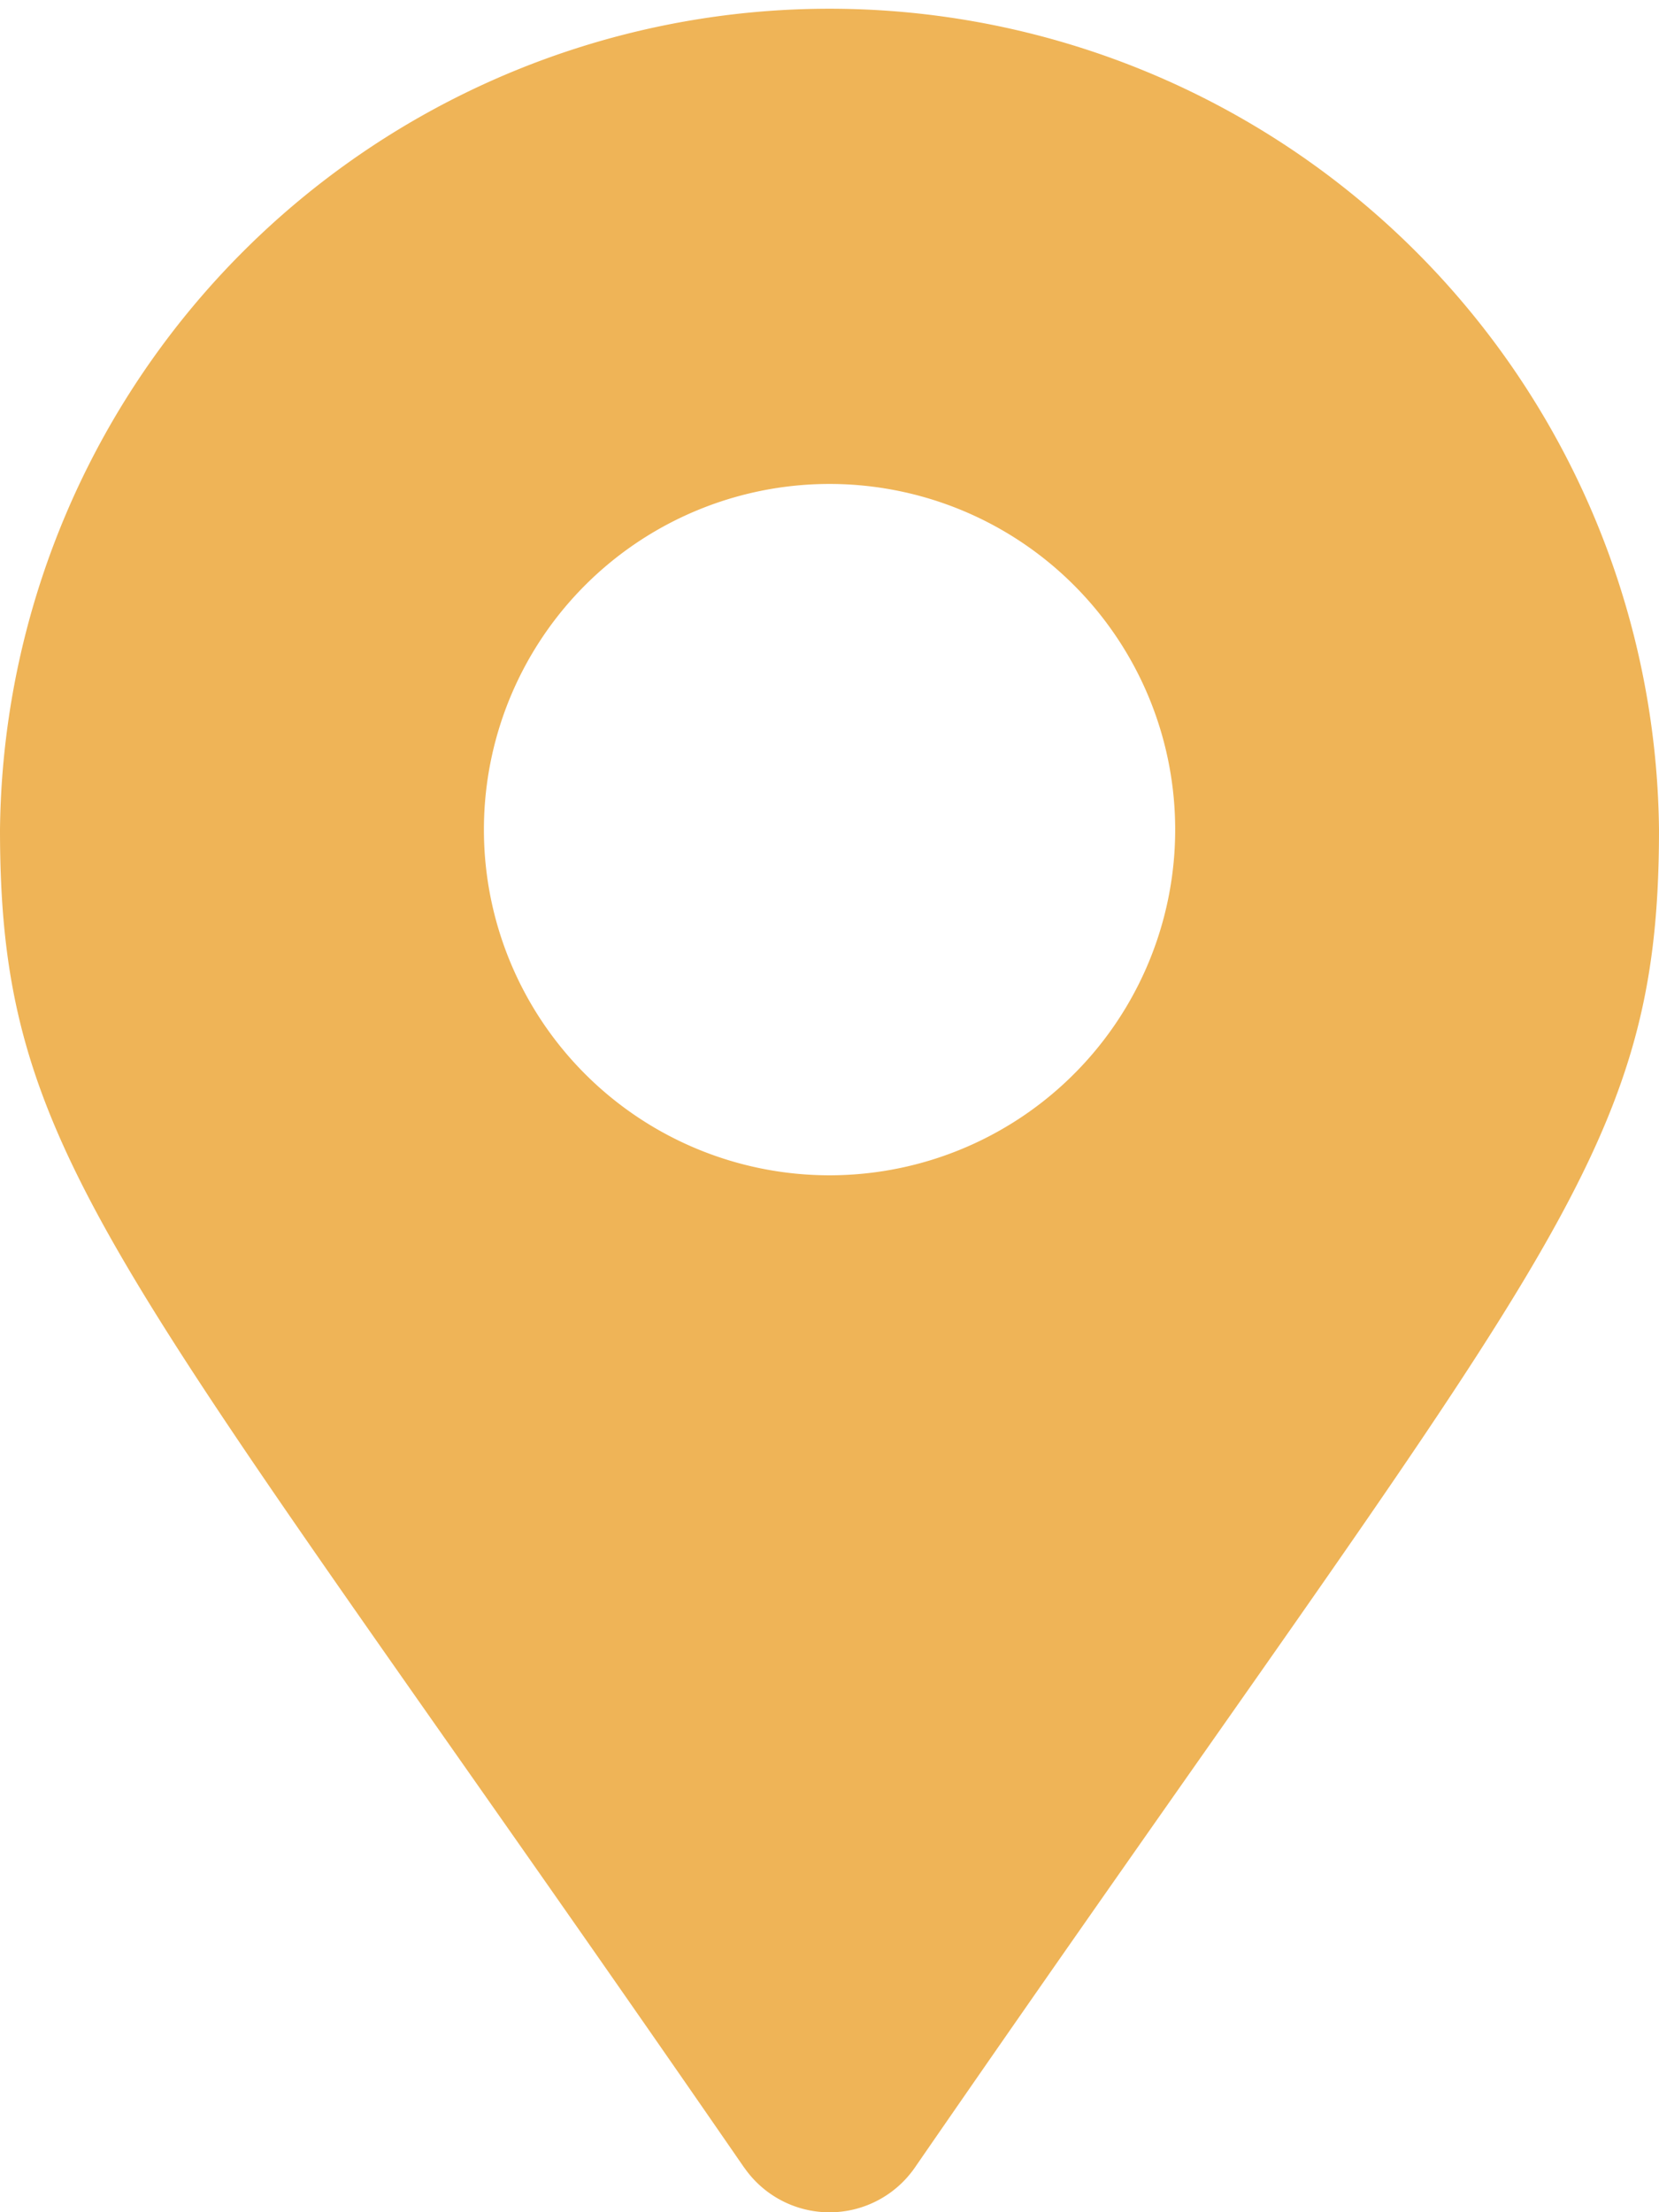
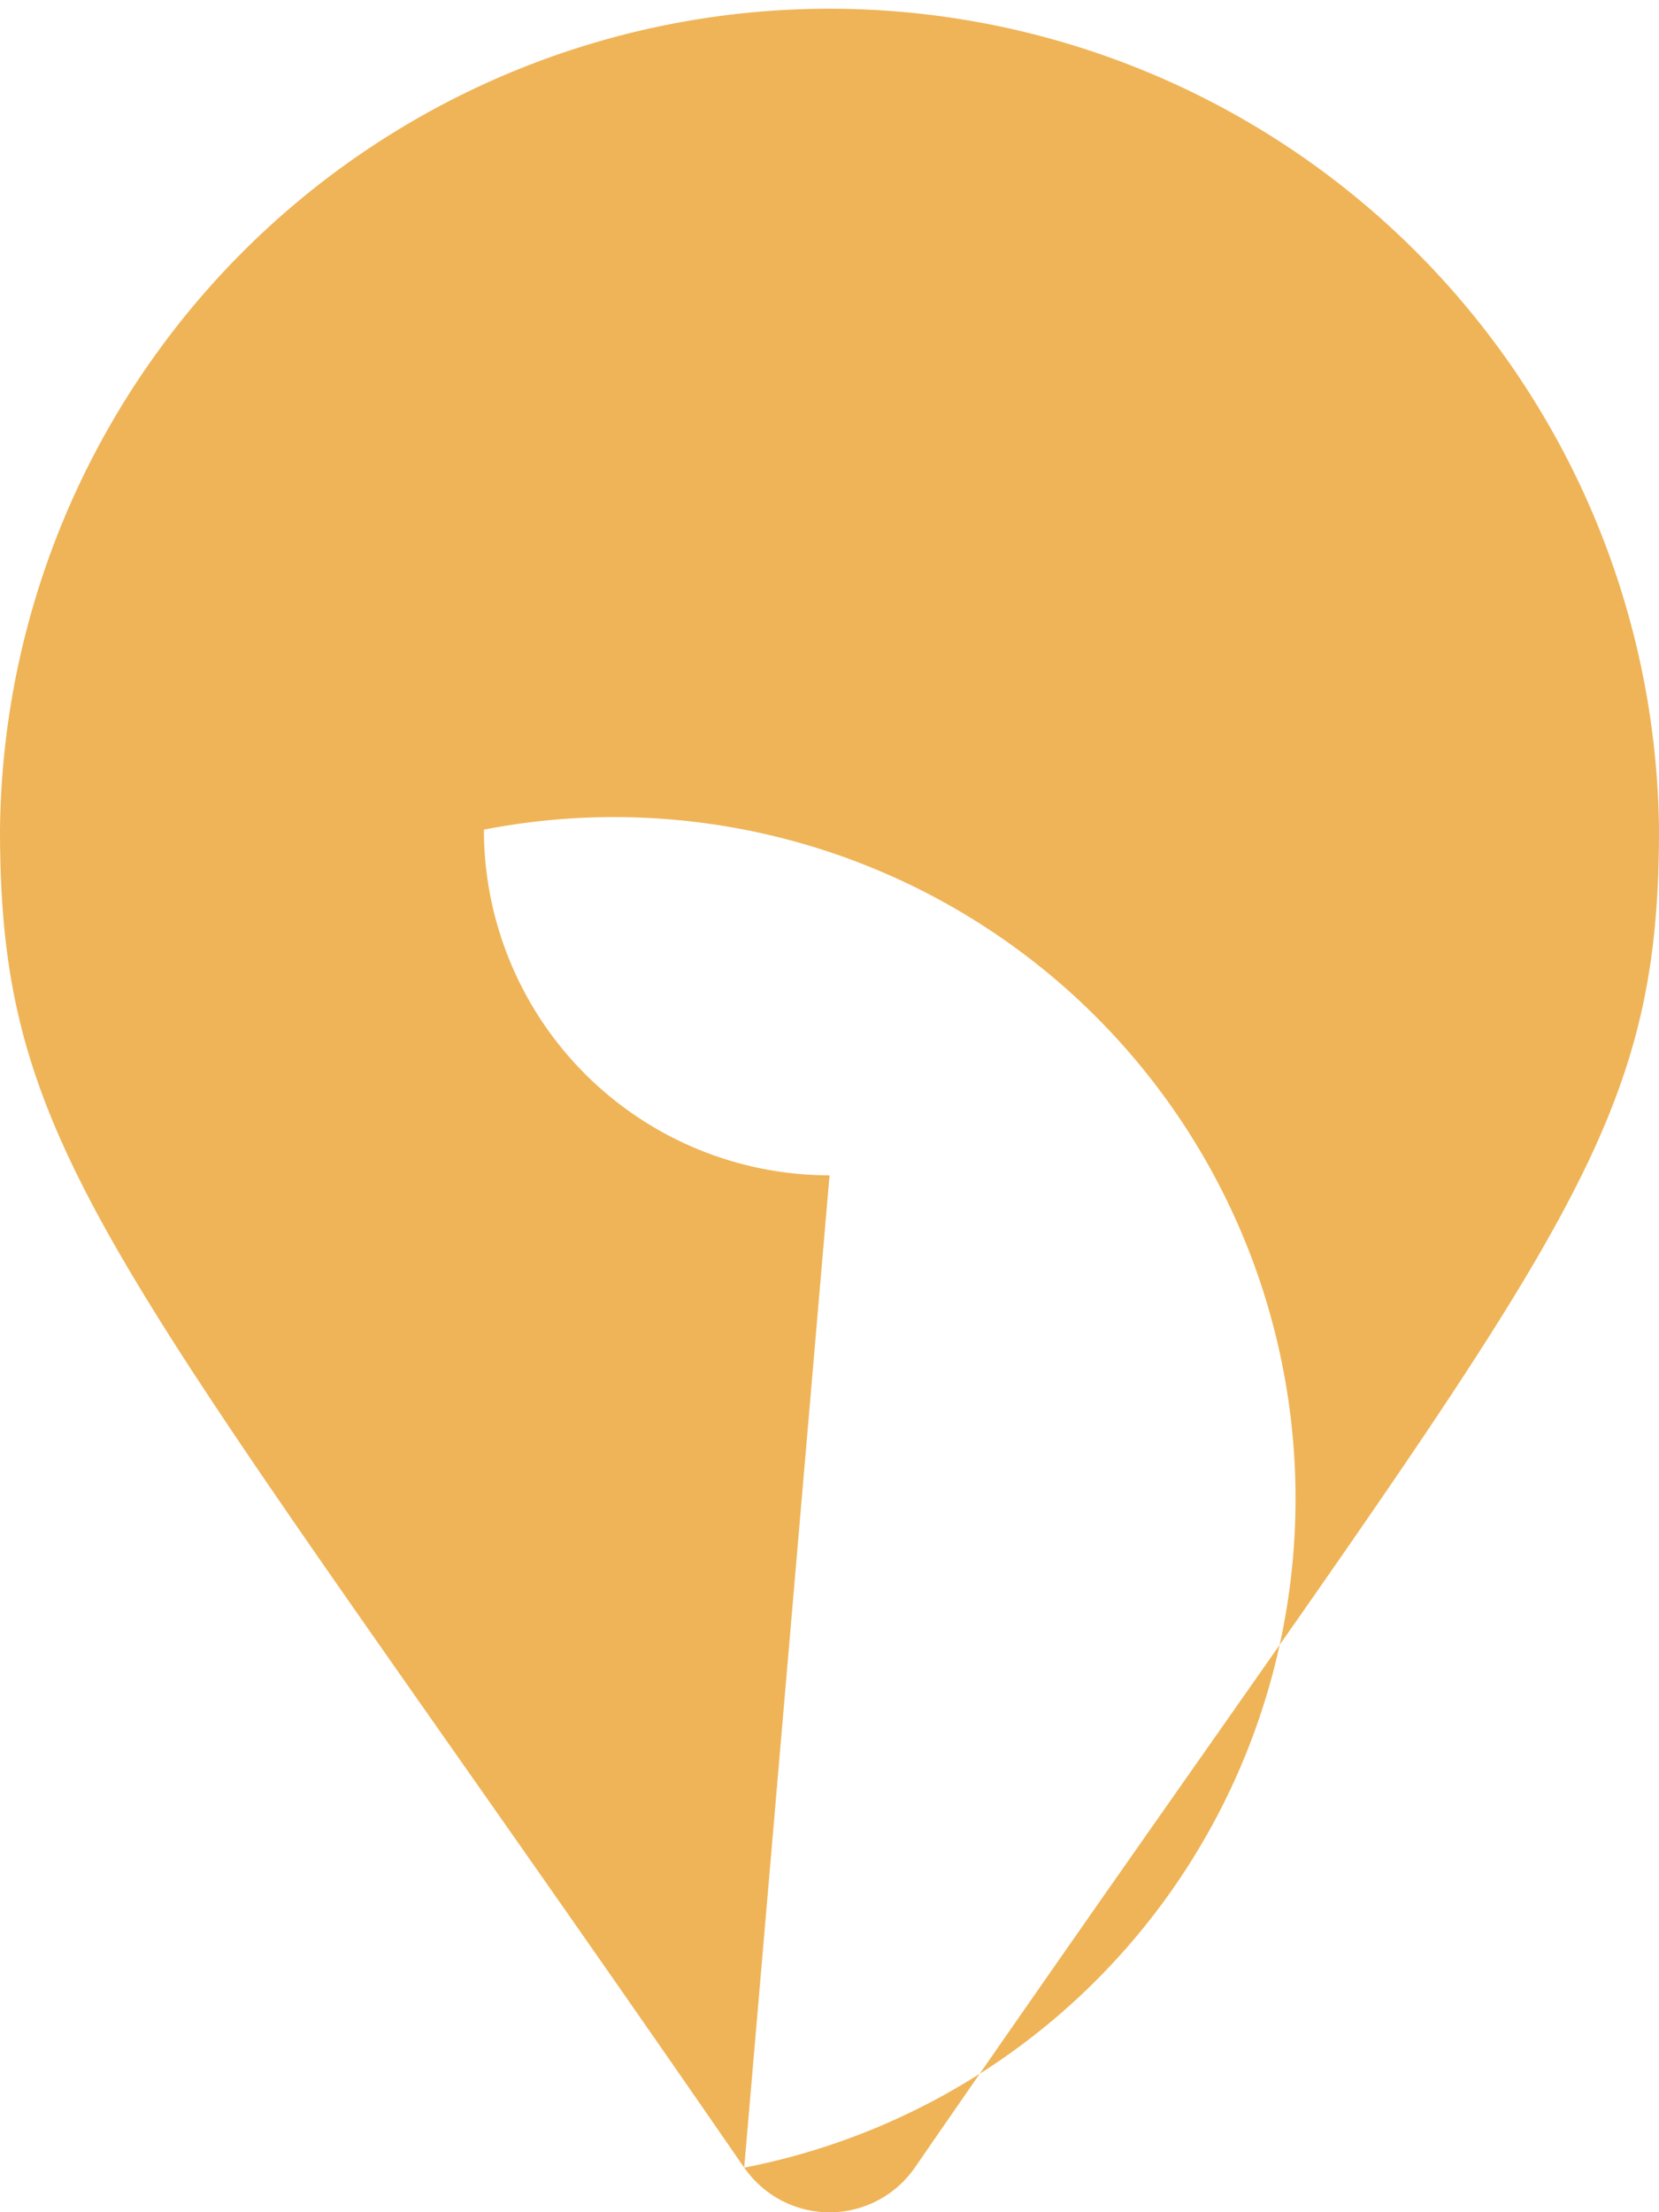
<svg xmlns="http://www.w3.org/2000/svg" width="18.057" height="24.076" viewBox="0 0 18.057 24.076">
-   <path id="cat2" d="M8.1,23.591C1.268,13.686,0,12.669,0,9.029a9.029,9.029,0,0,1,18.057,0c0,3.64-1.268,4.657-8.1,14.562a1.129,1.129,0,0,1-1.856,0Zm.928-10.8A3.762,3.762,0,1,0,5.267,9.029,3.762,3.762,0,0,0,9.029,12.791Z" fill="#efb457" />
+   <path id="cat2" d="M8.1,23.591C1.268,13.686,0,12.669,0,9.029a9.029,9.029,0,0,1,18.057,0c0,3.64-1.268,4.657-8.1,14.562a1.129,1.129,0,0,1-1.856,0ZA3.762,3.762,0,1,0,5.267,9.029,3.762,3.762,0,0,0,9.029,12.791Z" fill="#efb457" />
</svg>